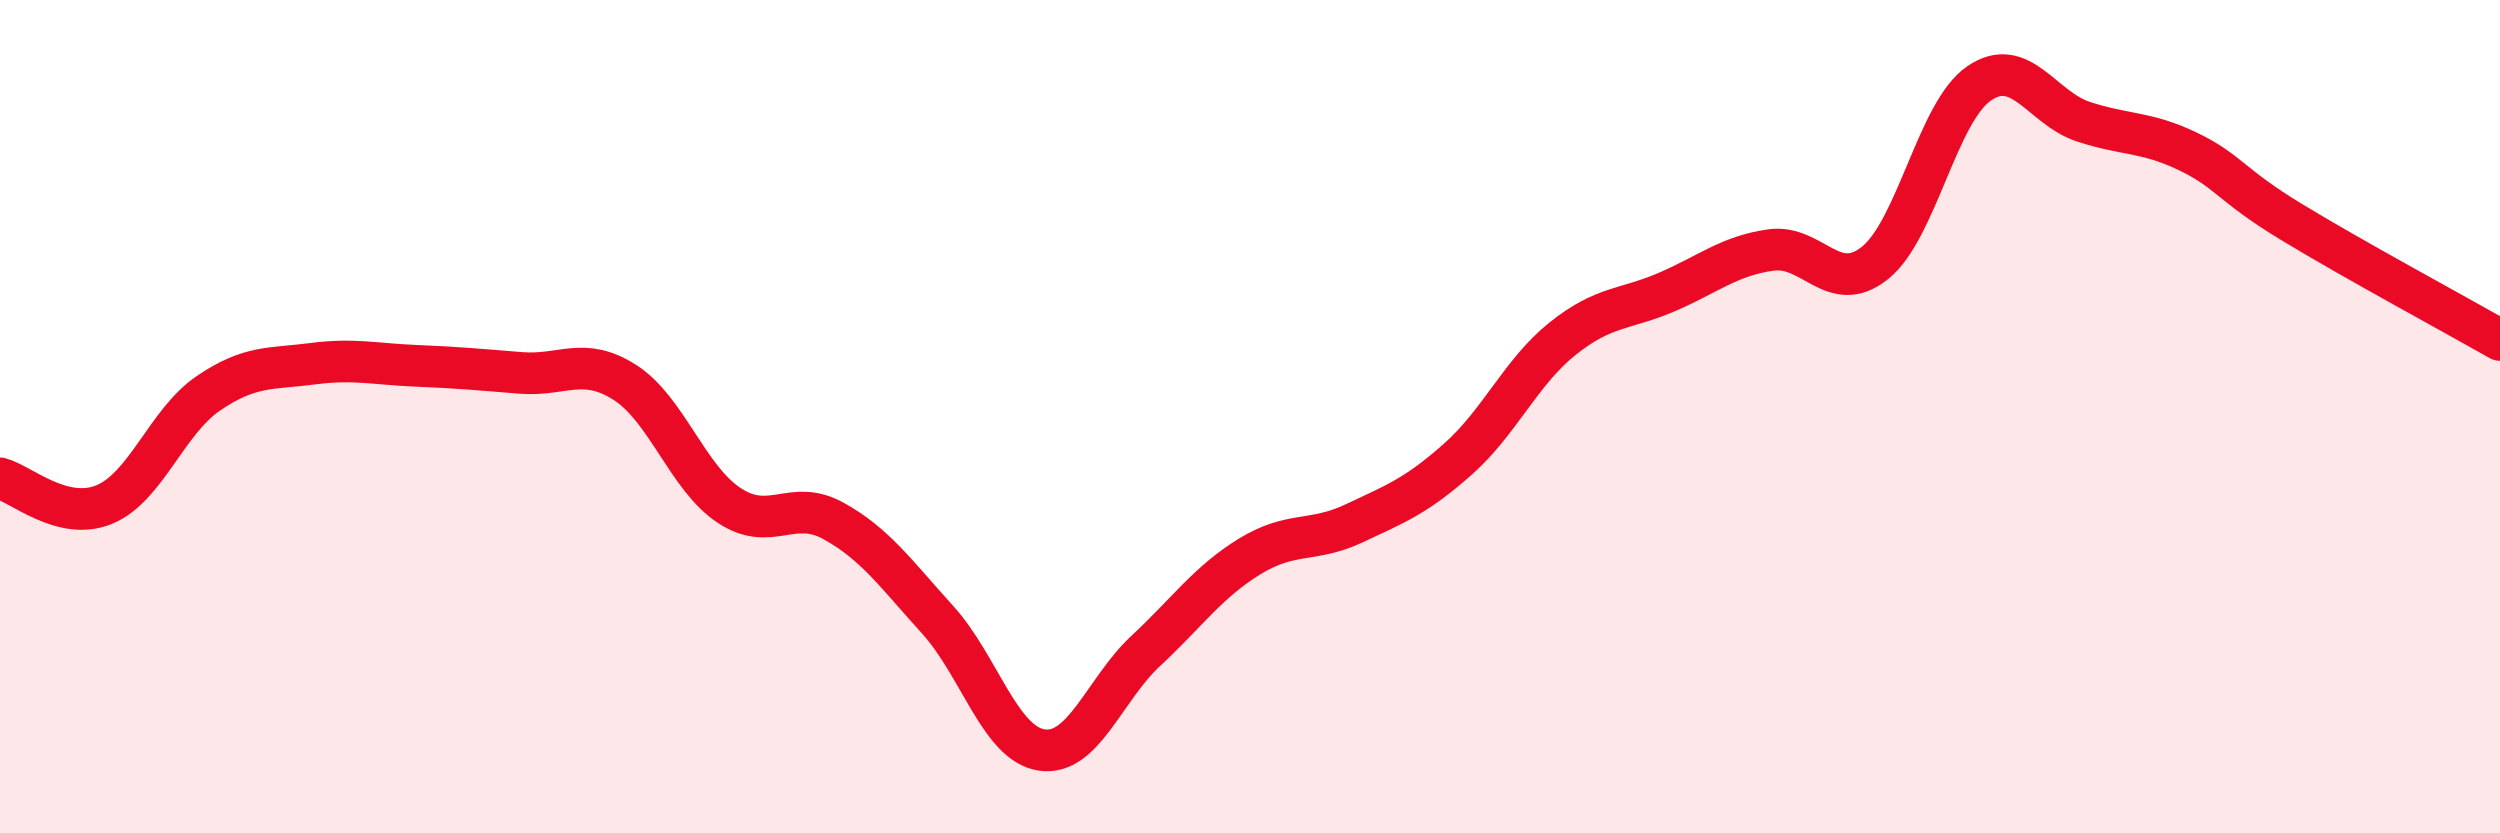
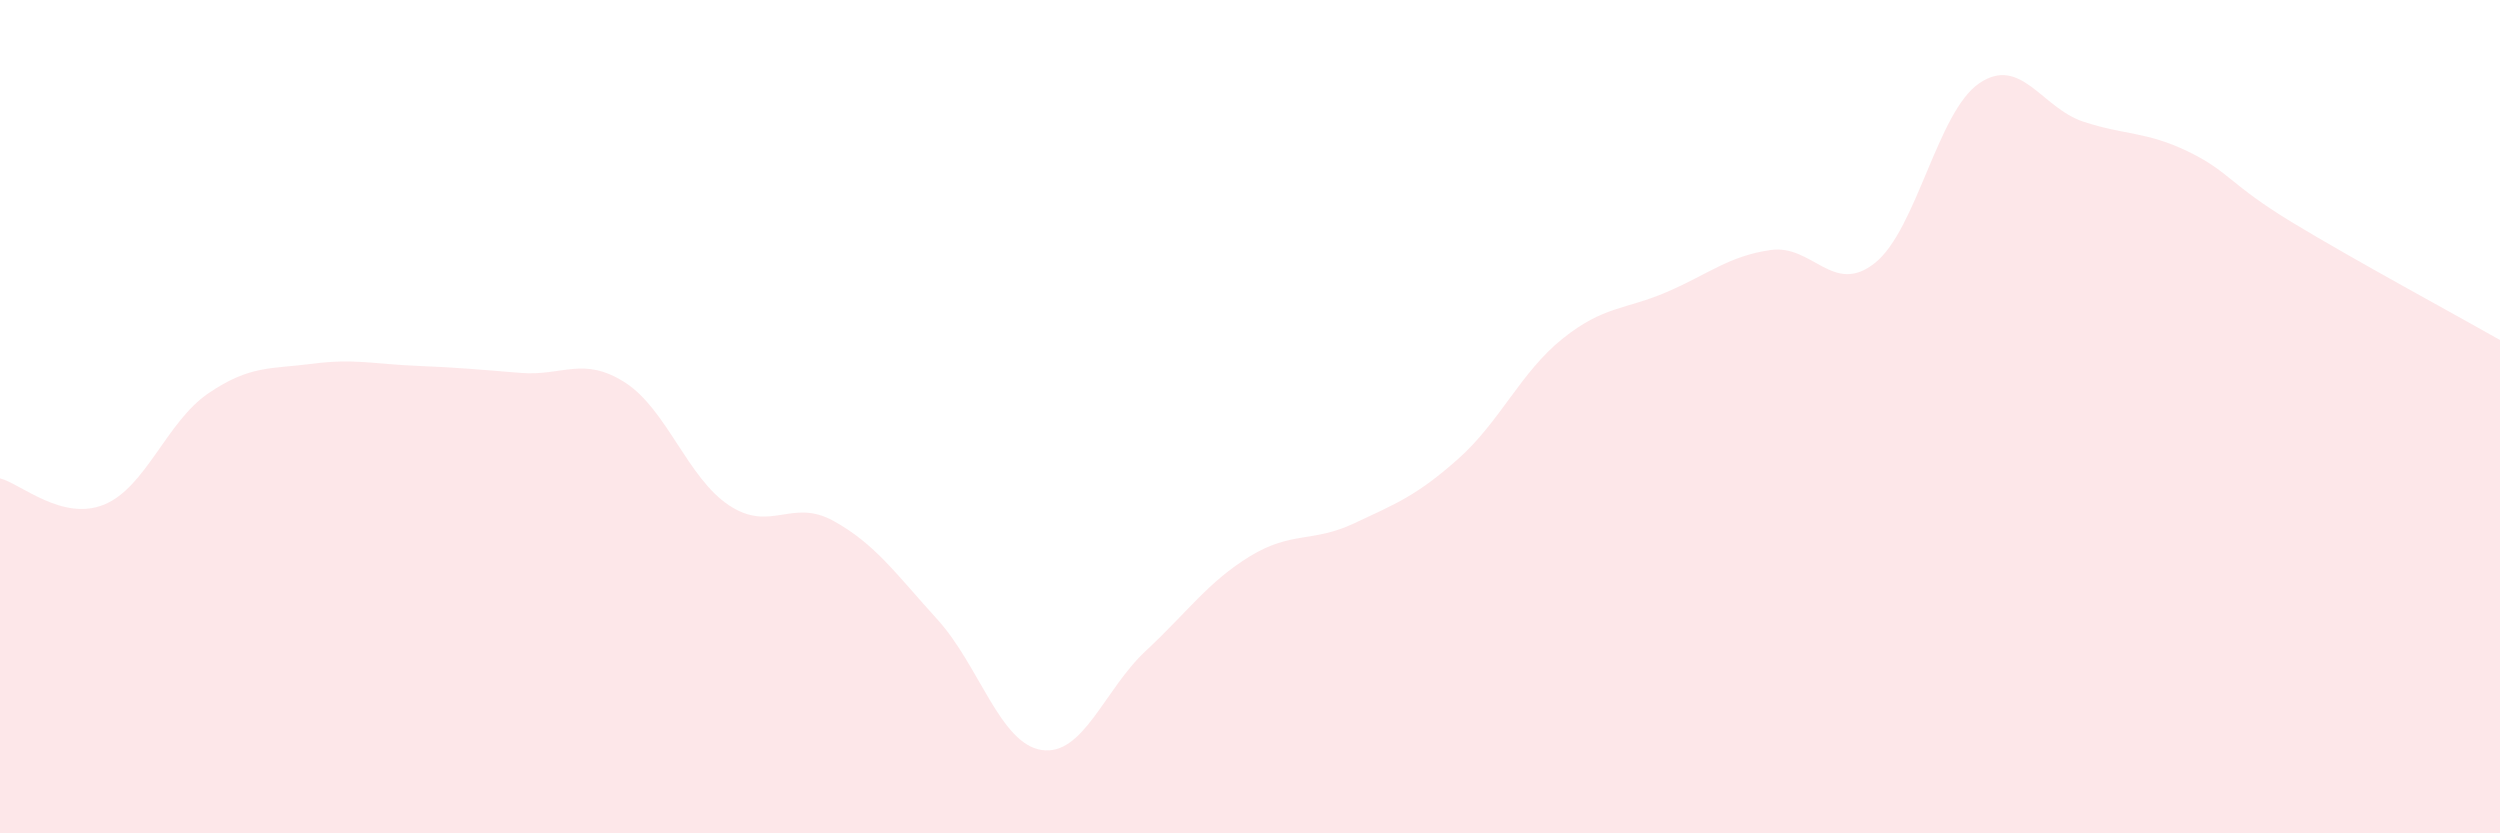
<svg xmlns="http://www.w3.org/2000/svg" width="60" height="20" viewBox="0 0 60 20">
  <path d="M 0,11.48 C 0.5,11.61 1.5,12.52 2.5,12.11 C 3.5,11.7 4,10.12 5,9.44 C 6,8.76 6.5,8.86 7.5,8.73 C 8.5,8.6 9,8.74 10,8.78 C 11,8.82 11.5,8.87 12.5,8.95 C 13.5,9.03 14,8.54 15,9.18 C 16,9.82 16.5,11.47 17.5,12.13 C 18.5,12.79 19,11.95 20,12.5 C 21,13.05 21.5,13.77 22.5,14.87 C 23.5,15.97 24,17.85 25,18 C 26,18.15 26.5,16.55 27.5,15.62 C 28.5,14.69 29,13.96 30,13.35 C 31,12.74 31.5,13.03 32.5,12.56 C 33.5,12.09 34,11.9 35,11.01 C 36,10.12 36.5,8.93 37.5,8.13 C 38.5,7.33 39,7.44 40,7.01 C 41,6.58 41.5,6.14 42.5,6 C 43.5,5.86 44,7.11 45,6.31 C 46,5.51 46.5,2.68 47.5,2 C 48.5,1.32 49,2.59 50,2.92 C 51,3.25 51.5,3.15 52.5,3.63 C 53.5,4.11 53.5,4.42 55,5.33 C 56.5,6.24 59,7.59 60,8.16L60 20L0 20Z" fill="#EB0A25" opacity="0.1" stroke-linecap="round" stroke-linejoin="round" />
-   <path d="M 0,11.48 C 0.5,11.61 1.5,12.52 2.5,12.11 C 3.5,11.7 4,10.12 5,9.44 C 6,8.76 6.5,8.86 7.5,8.73 C 8.5,8.6 9,8.74 10,8.78 C 11,8.82 11.5,8.87 12.5,8.95 C 13.5,9.03 14,8.54 15,9.18 C 16,9.82 16.5,11.47 17.5,12.13 C 18.5,12.79 19,11.95 20,12.5 C 21,13.05 21.5,13.77 22.5,14.87 C 23.5,15.97 24,17.85 25,18 C 26,18.15 26.5,16.55 27.5,15.62 C 28.5,14.69 29,13.96 30,13.35 C 31,12.74 31.5,13.03 32.5,12.56 C 33.5,12.09 34,11.9 35,11.01 C 36,10.12 36.5,8.93 37.5,8.13 C 38.5,7.33 39,7.44 40,7.01 C 41,6.58 41.5,6.14 42.5,6 C 43.5,5.86 44,7.11 45,6.31 C 46,5.51 46.5,2.68 47.5,2 C 48.5,1.32 49,2.59 50,2.92 C 51,3.25 51.5,3.15 52.5,3.63 C 53.5,4.11 53.5,4.42 55,5.33 C 56.5,6.24 59,7.59 60,8.16" stroke="#EB0A25" stroke-width="1" fill="none" stroke-linecap="round" stroke-linejoin="round" />
</svg>